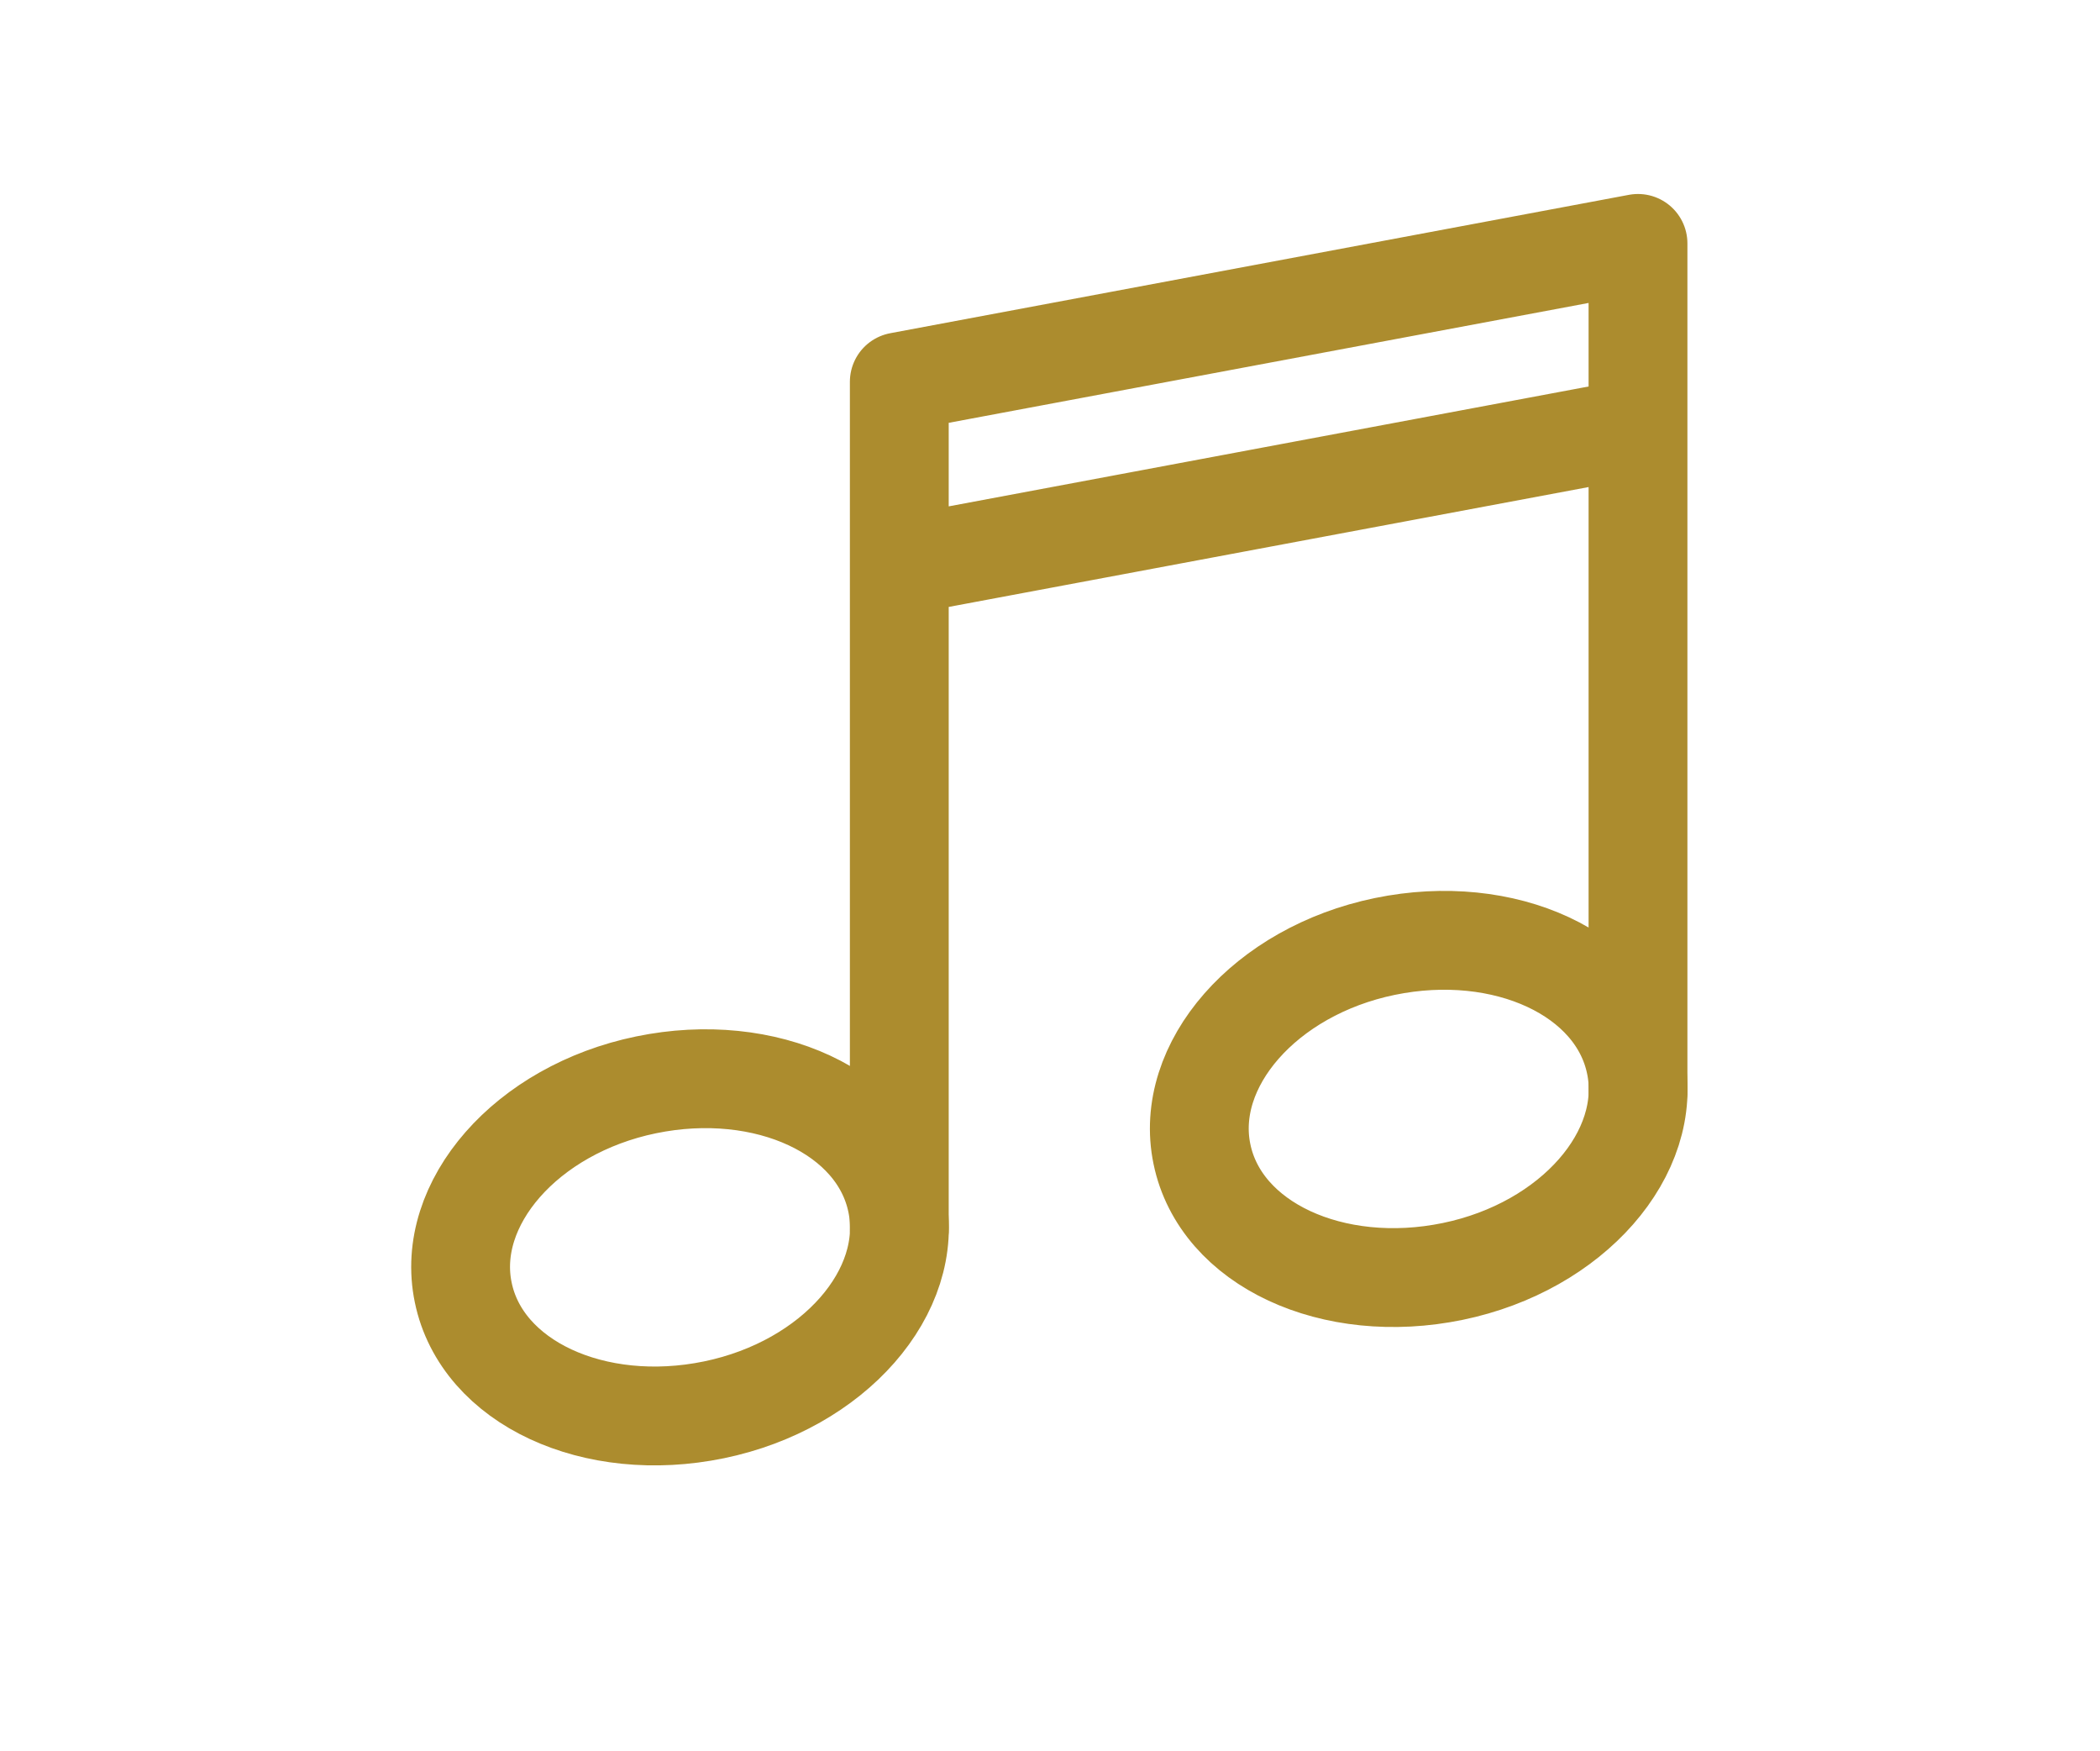
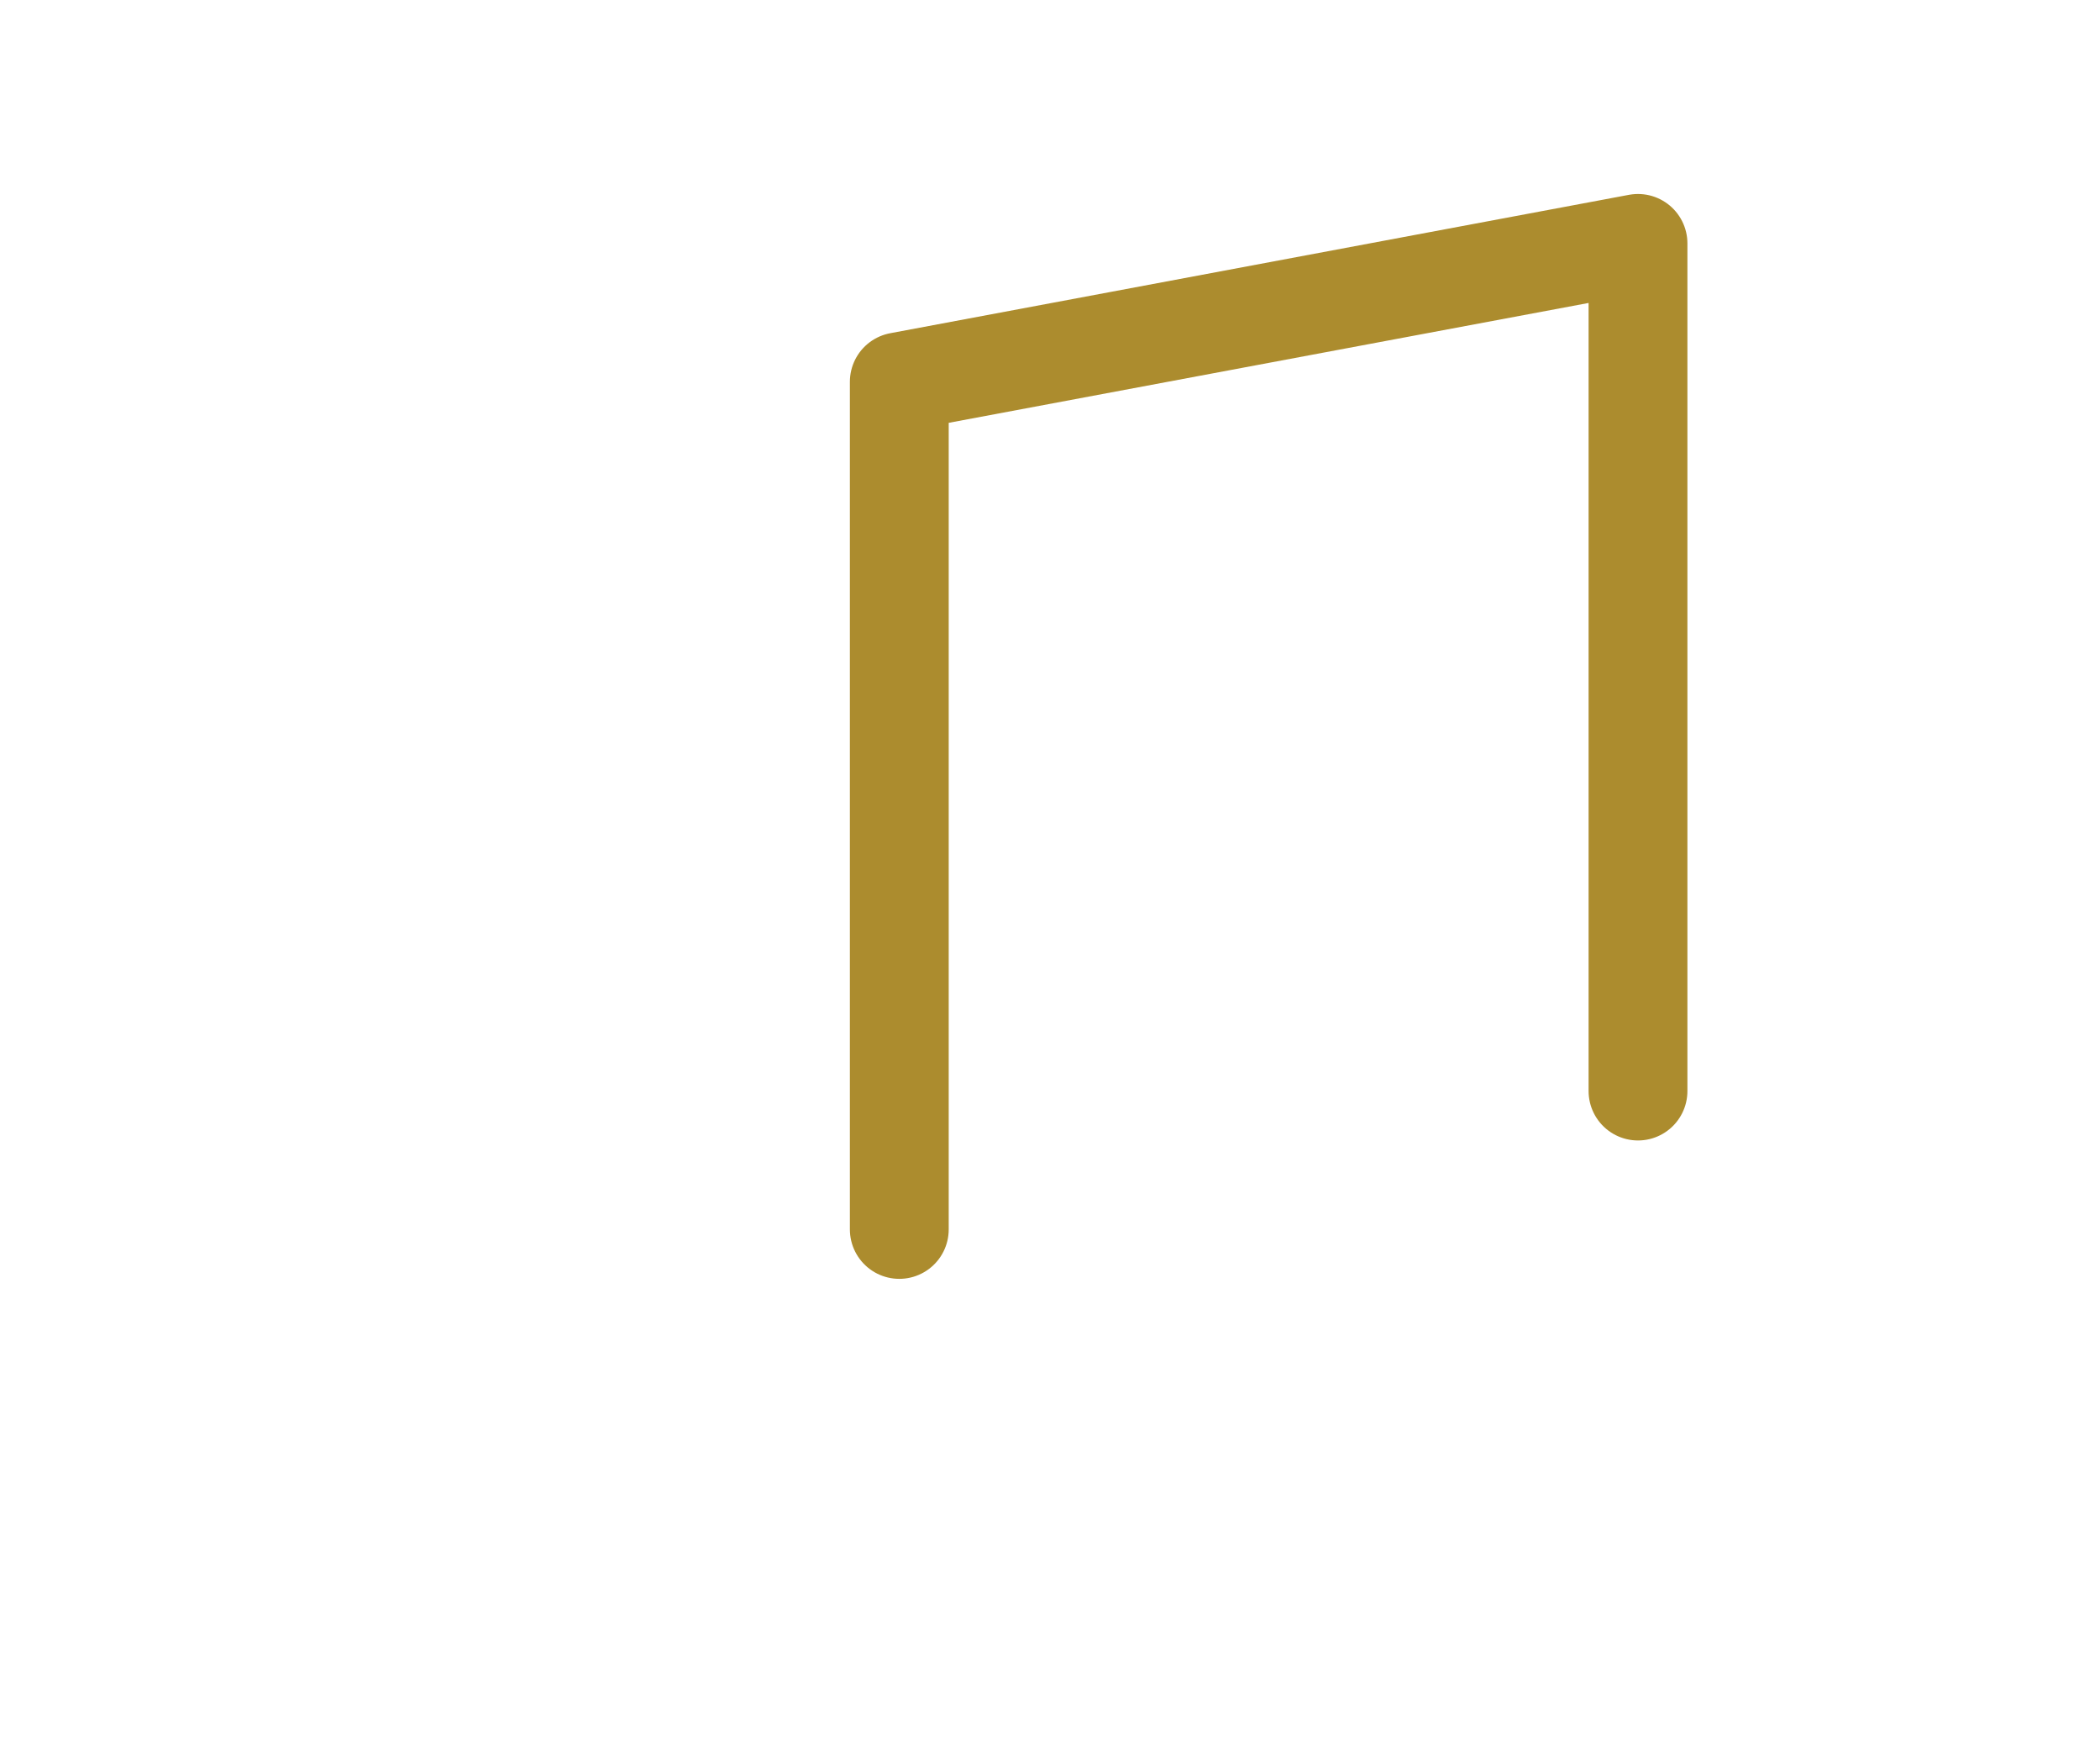
<svg xmlns="http://www.w3.org/2000/svg" id="Layer_1" data-name="Layer 1" version="1.1" viewBox="0 0 170 141.7">
  <defs>
    <style>.cls-1{fill:none;stroke:#ac8c2e;stroke-linecap:round;stroke-linejoin:round;stroke-width:8px}</style>
  </defs>
-   <path d="M72.6 97.3C71.1 90 62 85.8 52.3 87.8S36 97.4 37.5 104.6c1.5 7.3 10.6 11.5 20.3 9.5s16.3-9.6 14.8-16.8Zm59.8-11.2c-1.5-7.3-10.6-11.5-20.3-9.5-9.7 2-16.3 9.6-14.8 16.8 1.5 7.3 10.6 11.5 20.3 9.5 9.7-2 16.3-9.6 14.8-16.8Z" class="cls-1" />
-   <path d="M132.6 88.3V19.7L72.8 30.9v68.6m59.8-64.9L72.8 45.8" class="cls-1" />
+   <path d="M132.6 88.3V19.7L72.8 30.9v68.6L72.8 45.8" class="cls-1" />
</svg>